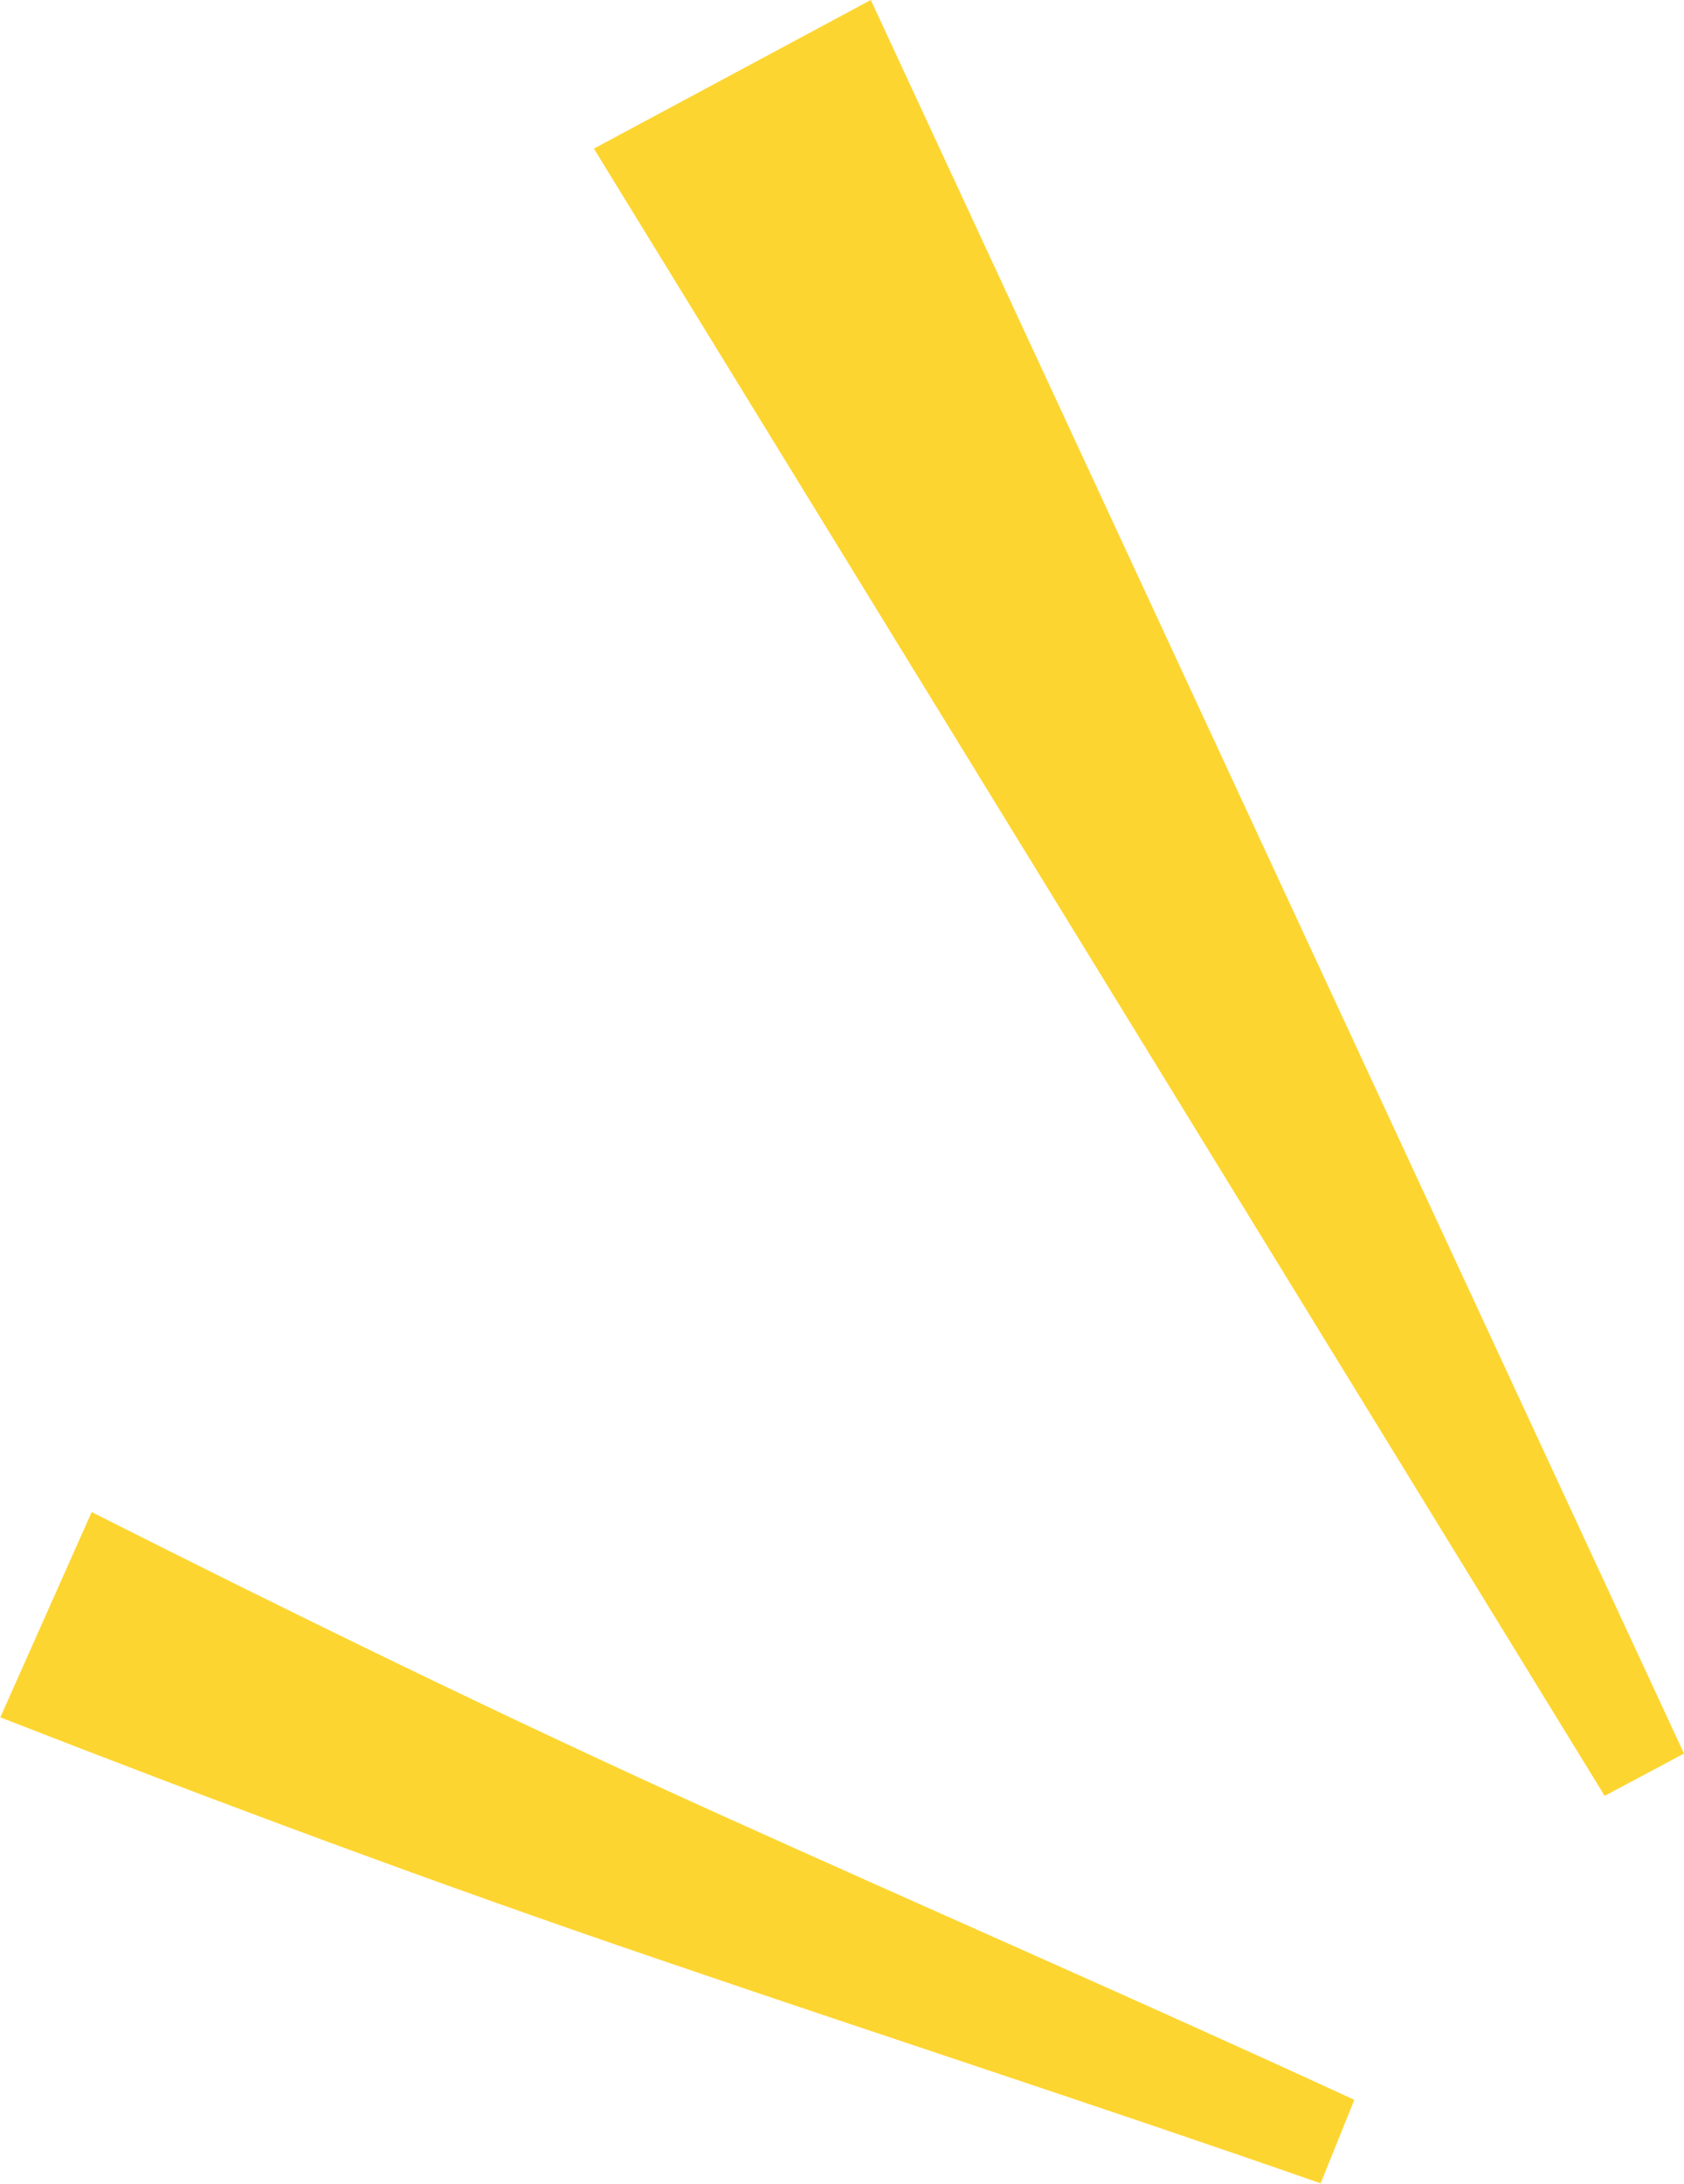
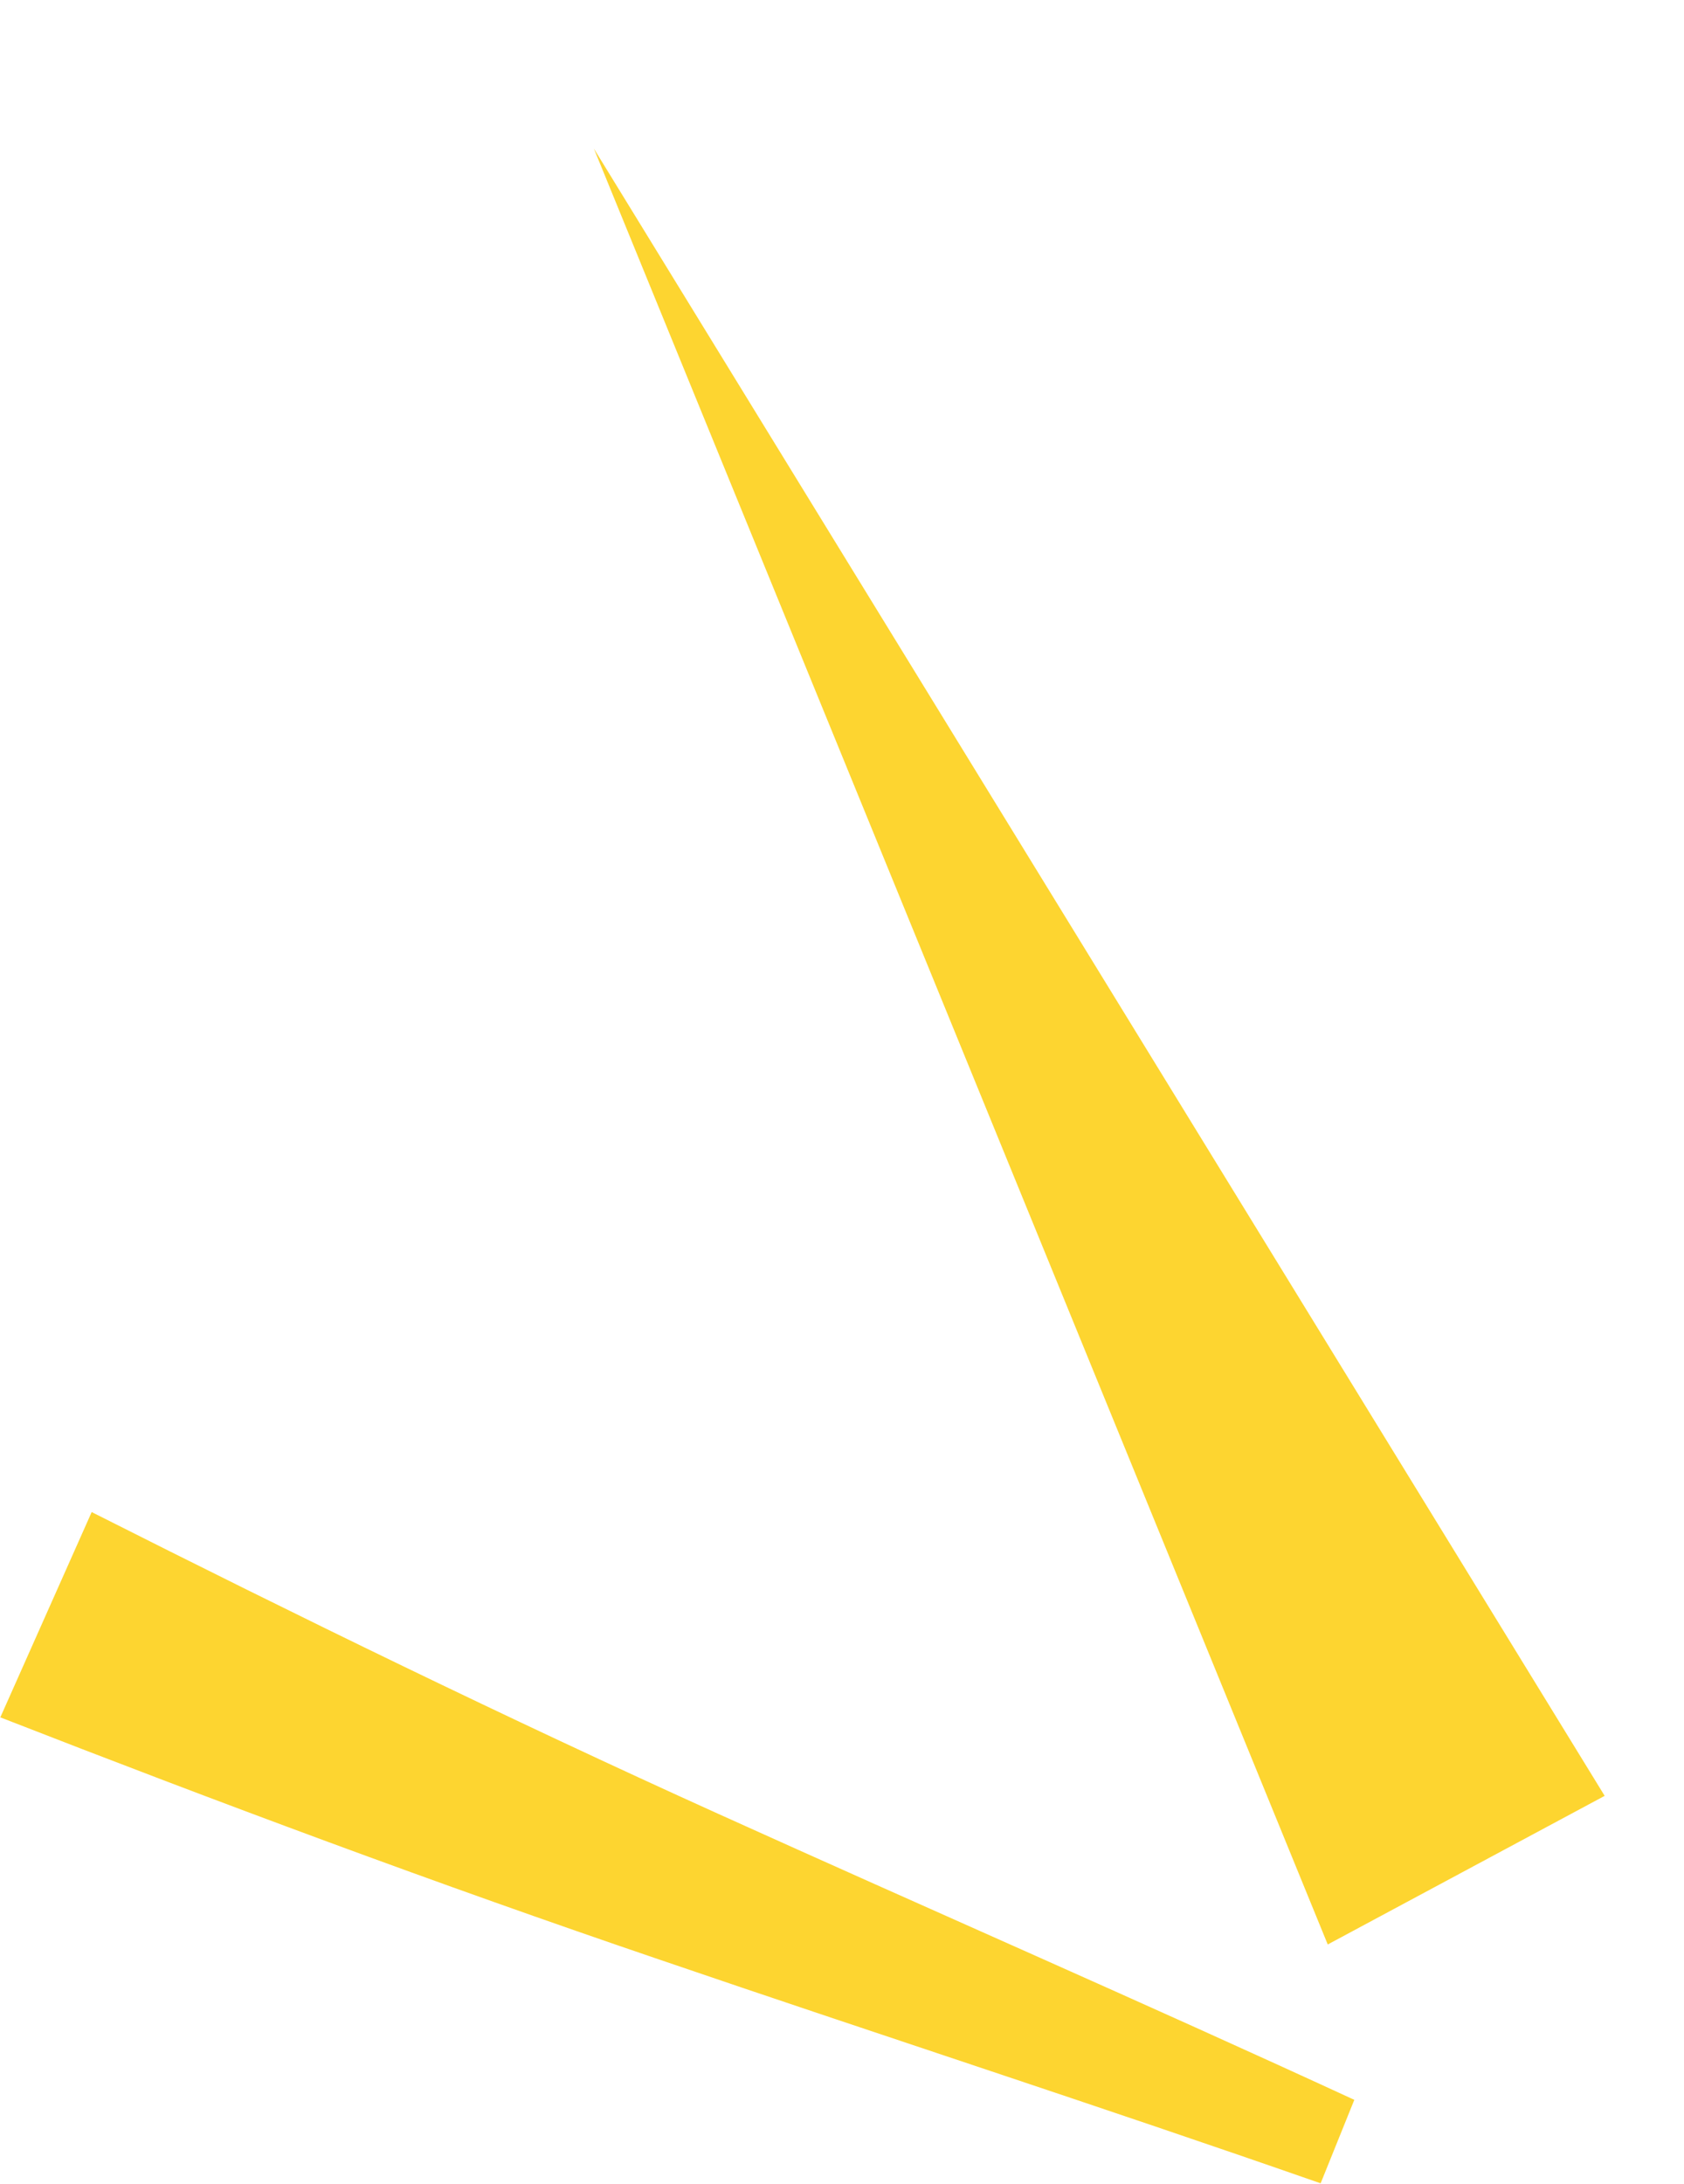
<svg xmlns="http://www.w3.org/2000/svg" id="Layer_2" data-name="Layer 2" viewBox="0 0 45 58.33">
  <defs>
    <style>.cls-1{fill:#fdd530}</style>
  </defs>
-   <path class="cls-1" d="M15.87 3.97l27.01 44L45 46.84 23.27 0l-7.4 3.97zM0 45.87c5.82 2.27 11.7 4.46 17.61 6.47 5.91 2.02 11.81 3.93 17.68 5.98l.9-2.23c-5.66-2.61-11.38-5.1-17.02-7.65-5.64-2.55-11.19-5.26-16.72-8.05L.01 45.87z" id="design" />
+   <path class="cls-1" d="M15.87 3.97l27.01 44l-7.4 3.97zM0 45.87c5.82 2.27 11.7 4.46 17.61 6.47 5.91 2.02 11.81 3.93 17.68 5.98l.9-2.23c-5.66-2.61-11.38-5.1-17.02-7.65-5.64-2.55-11.19-5.26-16.72-8.05L.01 45.87z" id="design" />
</svg>